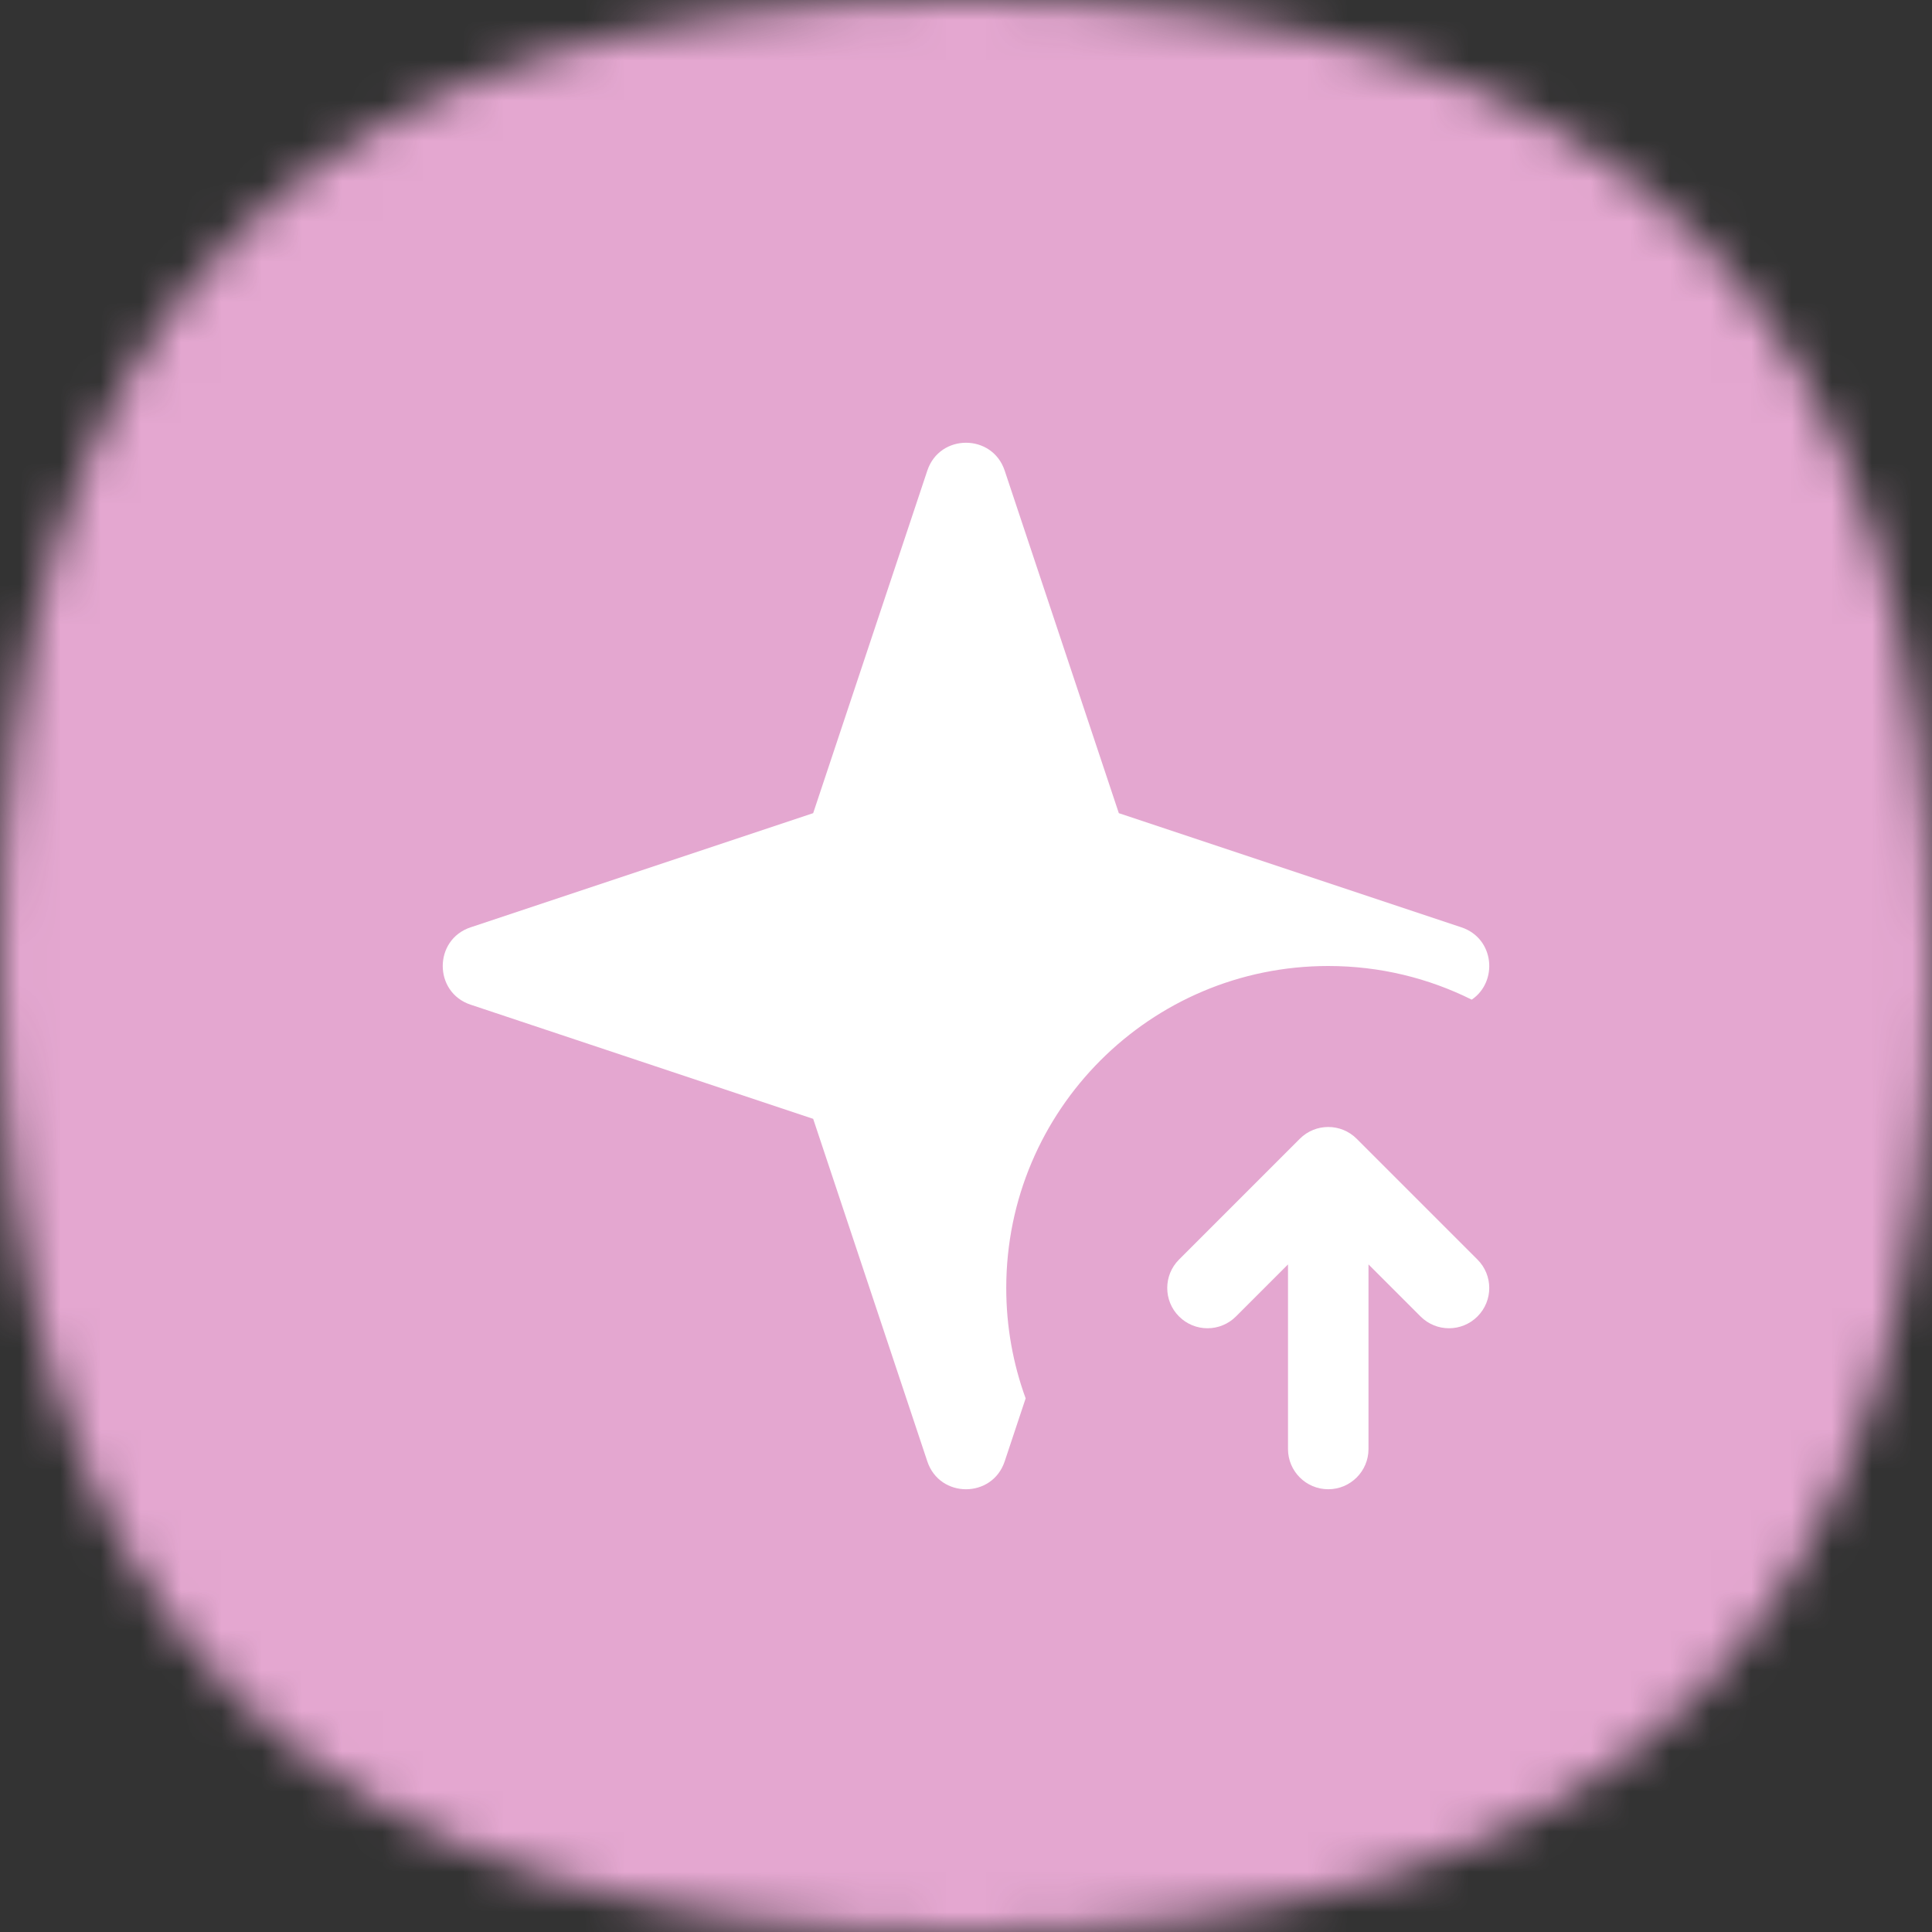
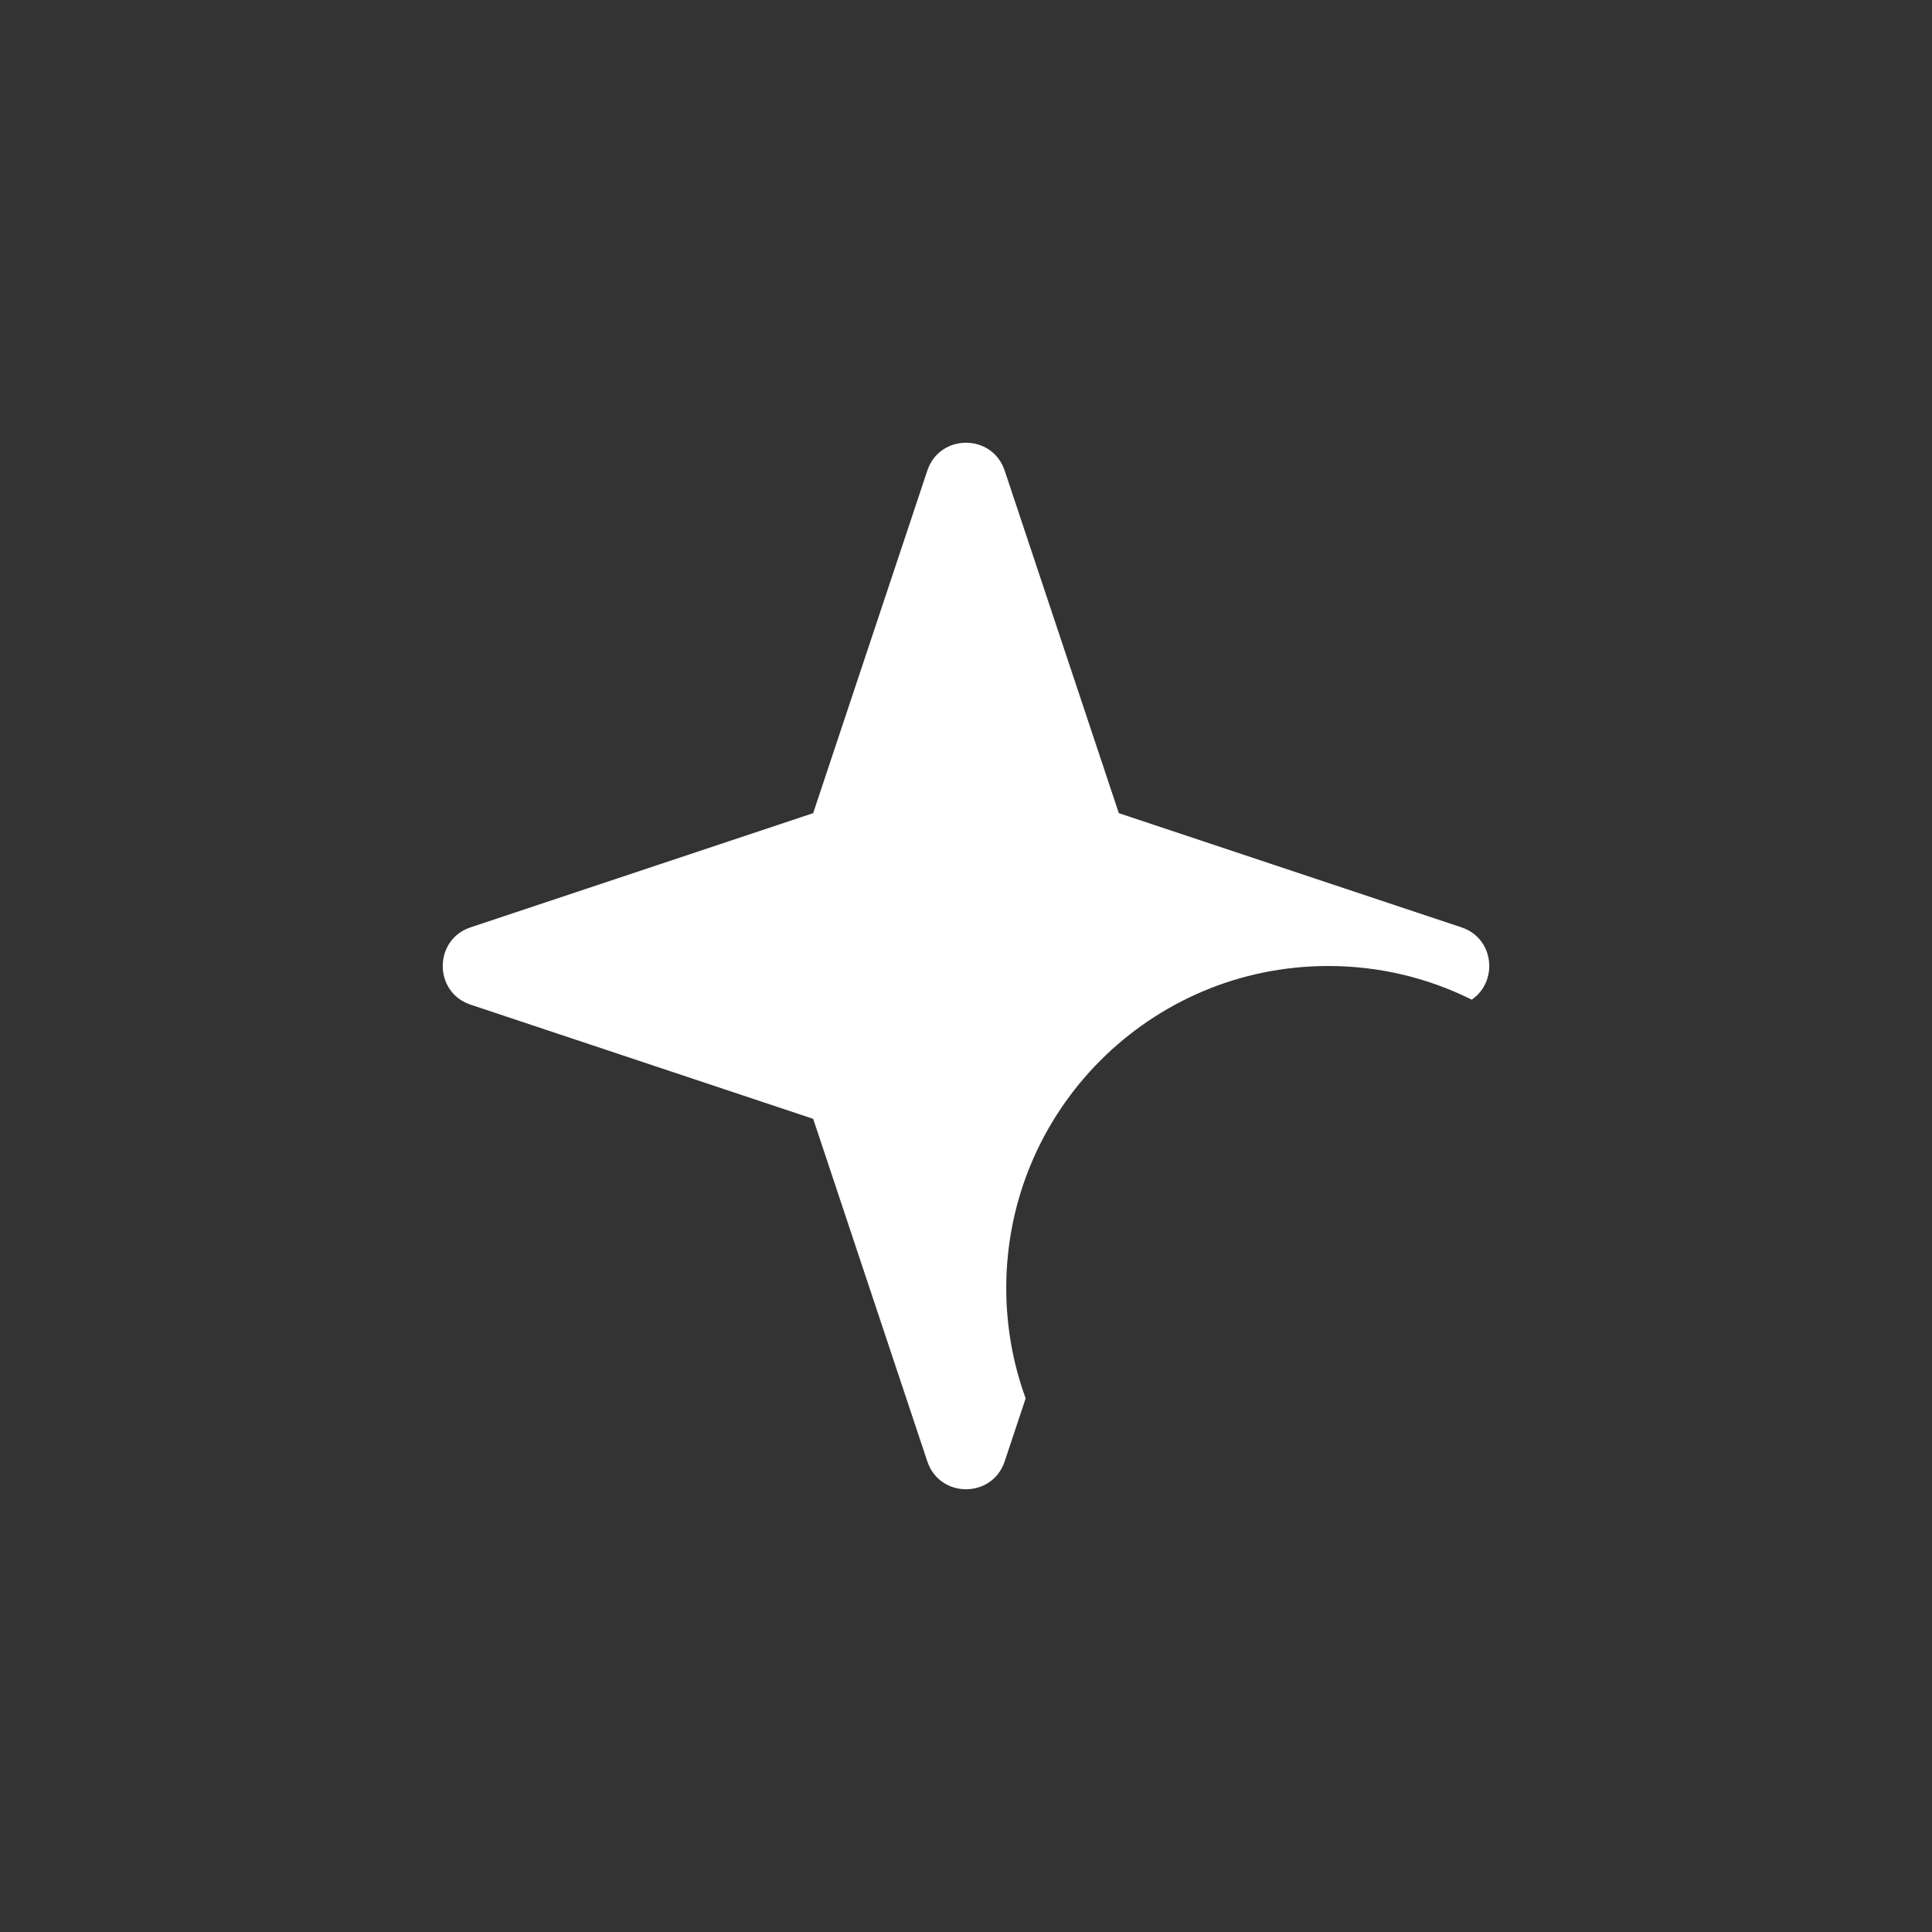
<svg xmlns="http://www.w3.org/2000/svg" width="48" height="48" viewBox="0 0 48 48" fill="none">
  <rect x="0" y="0" width="48" height="48" fill="#333333" stroke="none" />
  <mask id="mask0_6808_52298" style="mask-type:alpha" maskUnits="userSpaceOnUse" x="0" y="0" width="48" height="48">
-     <path d="M24 0C40.364 0 48 7.636 48 24C48 40.364 40.364 48 24 48C7.636 48 0 40.364 0 24C0 7.636 7.636 0 24 0Z" fill="#FDDA77" />
-   </mask>
+     </mask>
  <g mask="url(#mask0_6808_52298)">
-     <rect width="48" height="48" fill="#E4A7D0" />
-   </g>
+     </g>
  <path d="M24.961 11.692C24.653 10.769 23.347 10.769 23.039 11.692L20.203 20.203L11.692 23.039C10.769 23.347 10.769 24.653 11.692 24.961L20.203 27.797L23.039 36.308C23.347 37.231 24.653 37.231 24.961 36.308L25.482 34.742C25.17 33.887 25 32.963 25 32C25 27.582 28.582 24 33 24C34.281 24 35.491 24.301 36.564 24.836C37.221 24.394 37.136 23.315 36.308 23.039L27.797 20.203L24.961 11.692Z" fill="white" />
-   <path fill-rule="evenodd" clip-rule="evenodd" d="M35.293 32.707C35.683 33.098 36.317 33.098 36.707 32.707C37.098 32.317 37.098 31.683 36.707 31.293L33.707 28.293C33.317 27.902 32.683 27.902 32.293 28.293L29.293 31.293C28.902 31.683 28.902 32.317 29.293 32.707C29.683 33.098 30.317 33.098 30.707 32.707L32 31.414V36C32 36.552 32.448 37 33 37C33.552 37 34 36.552 34 36V31.414L35.293 32.707Z" fill="white" />
</svg>